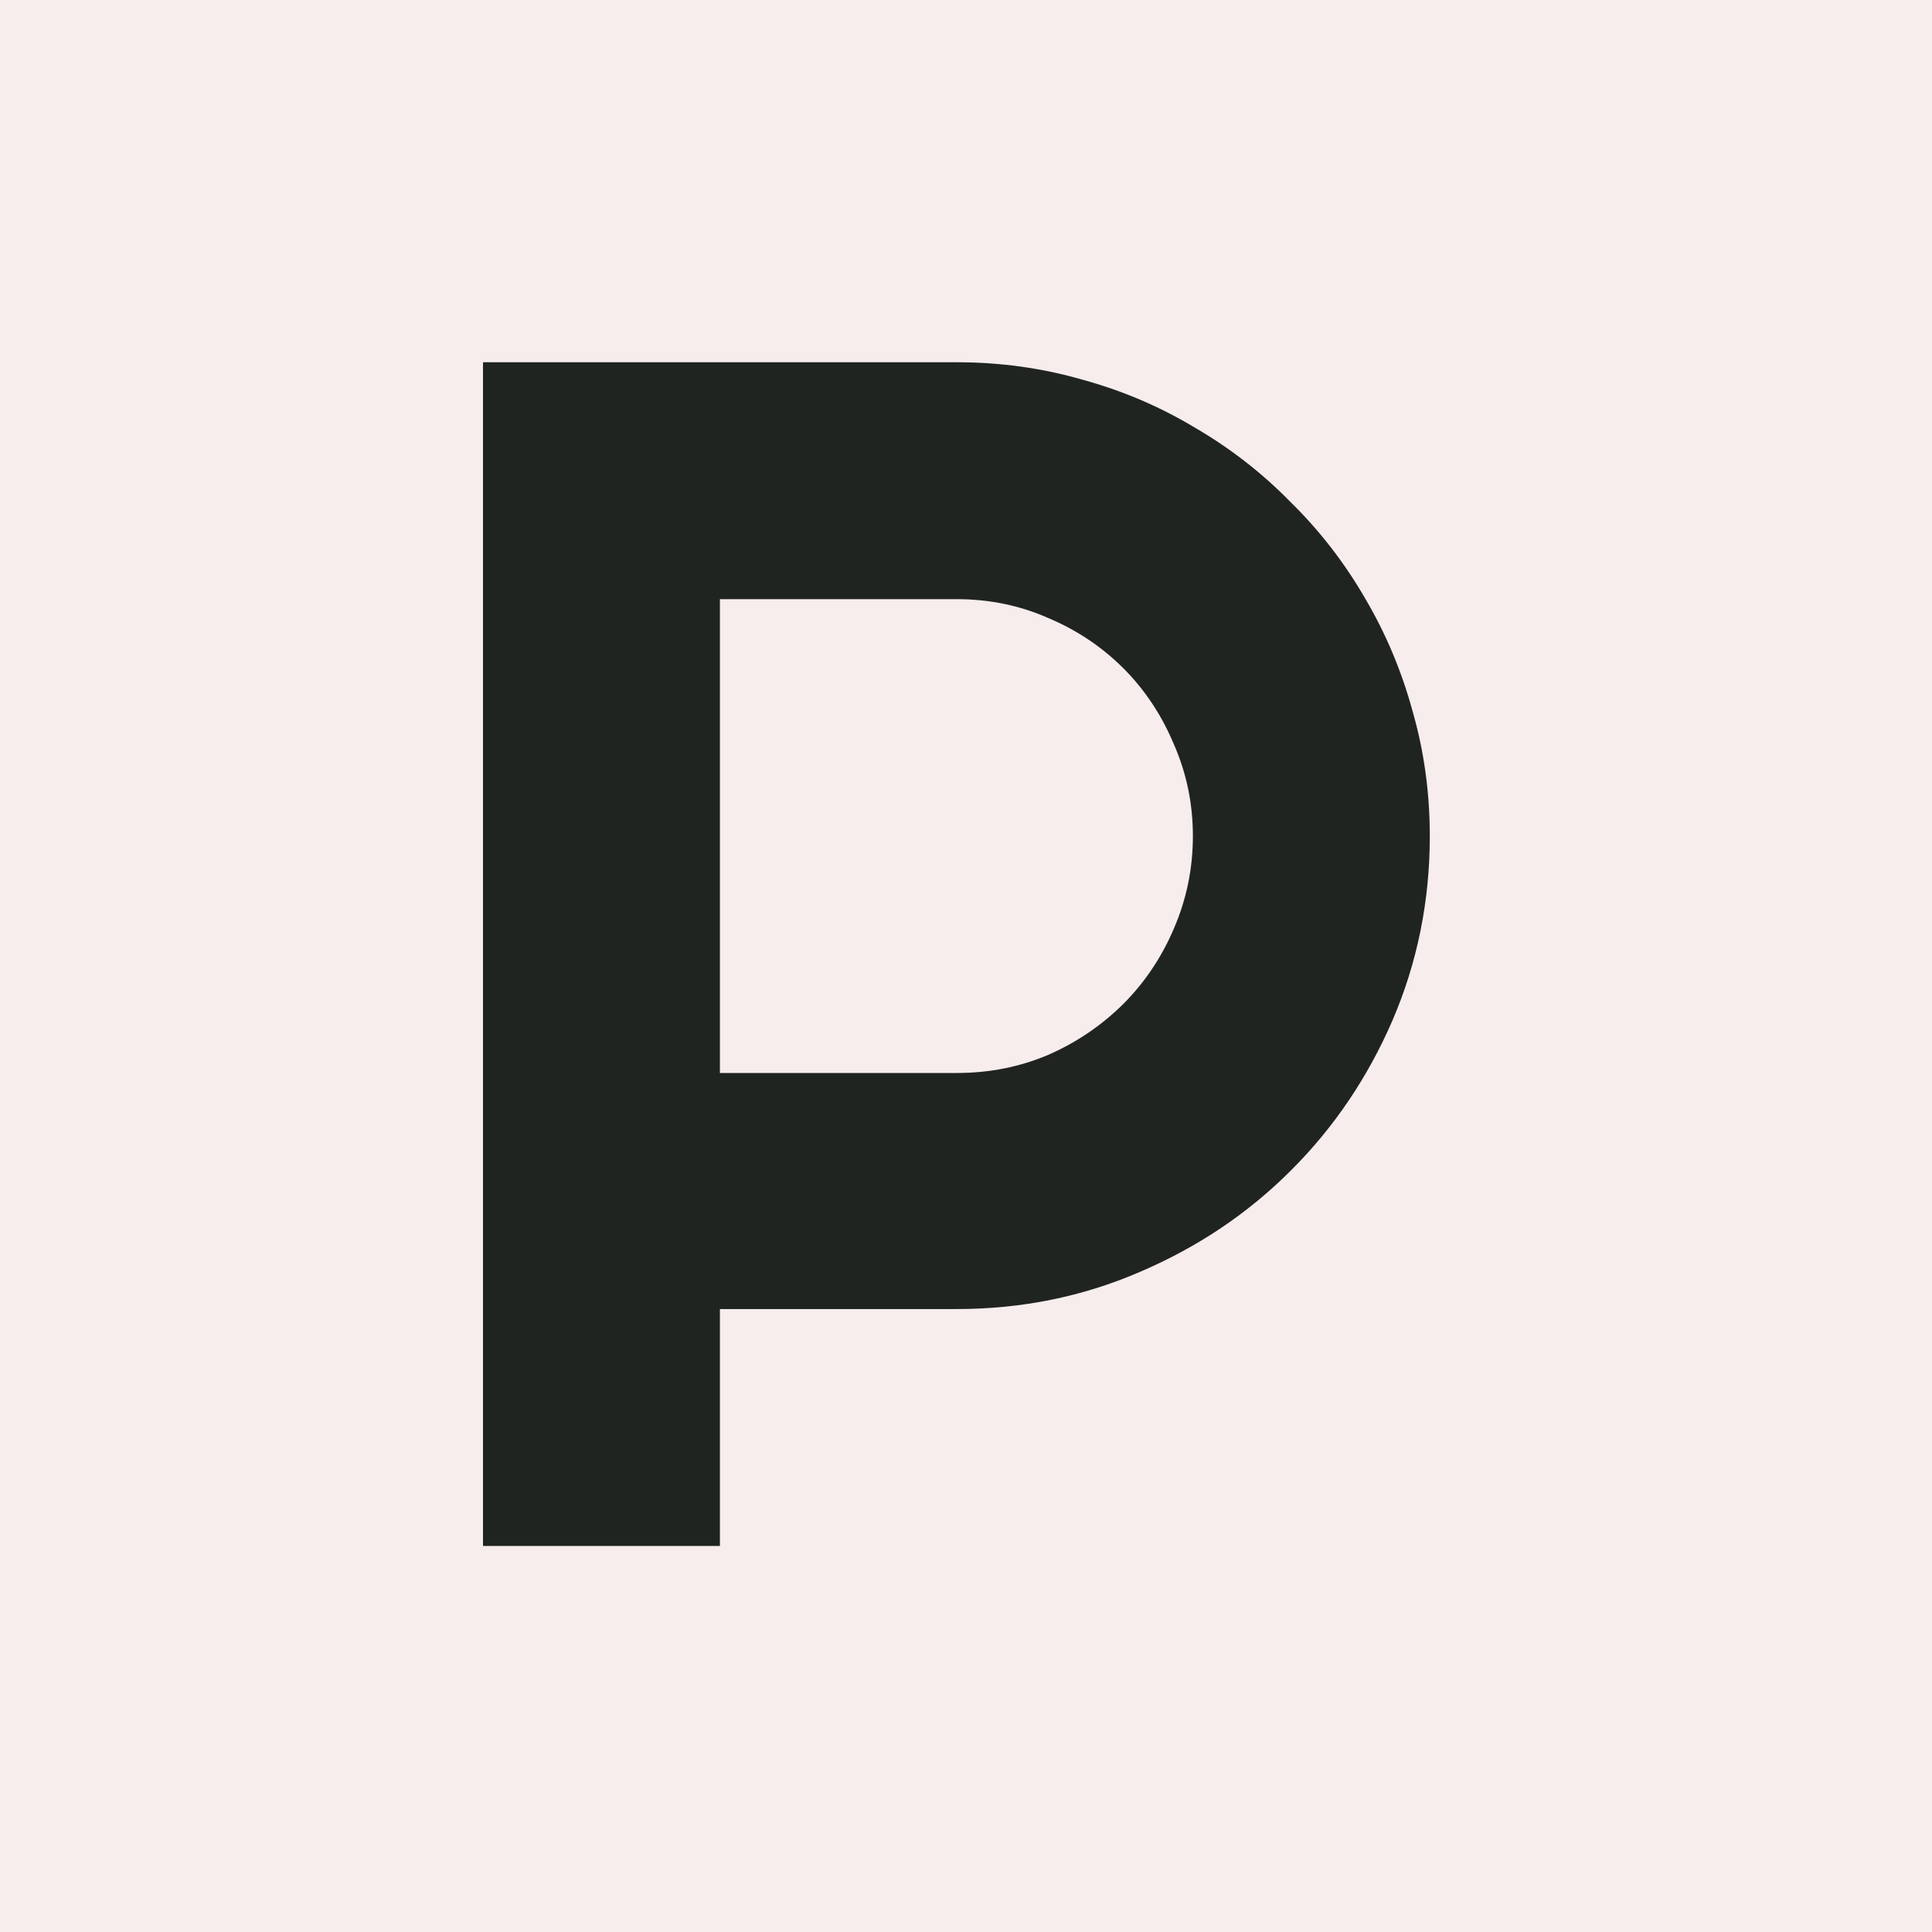
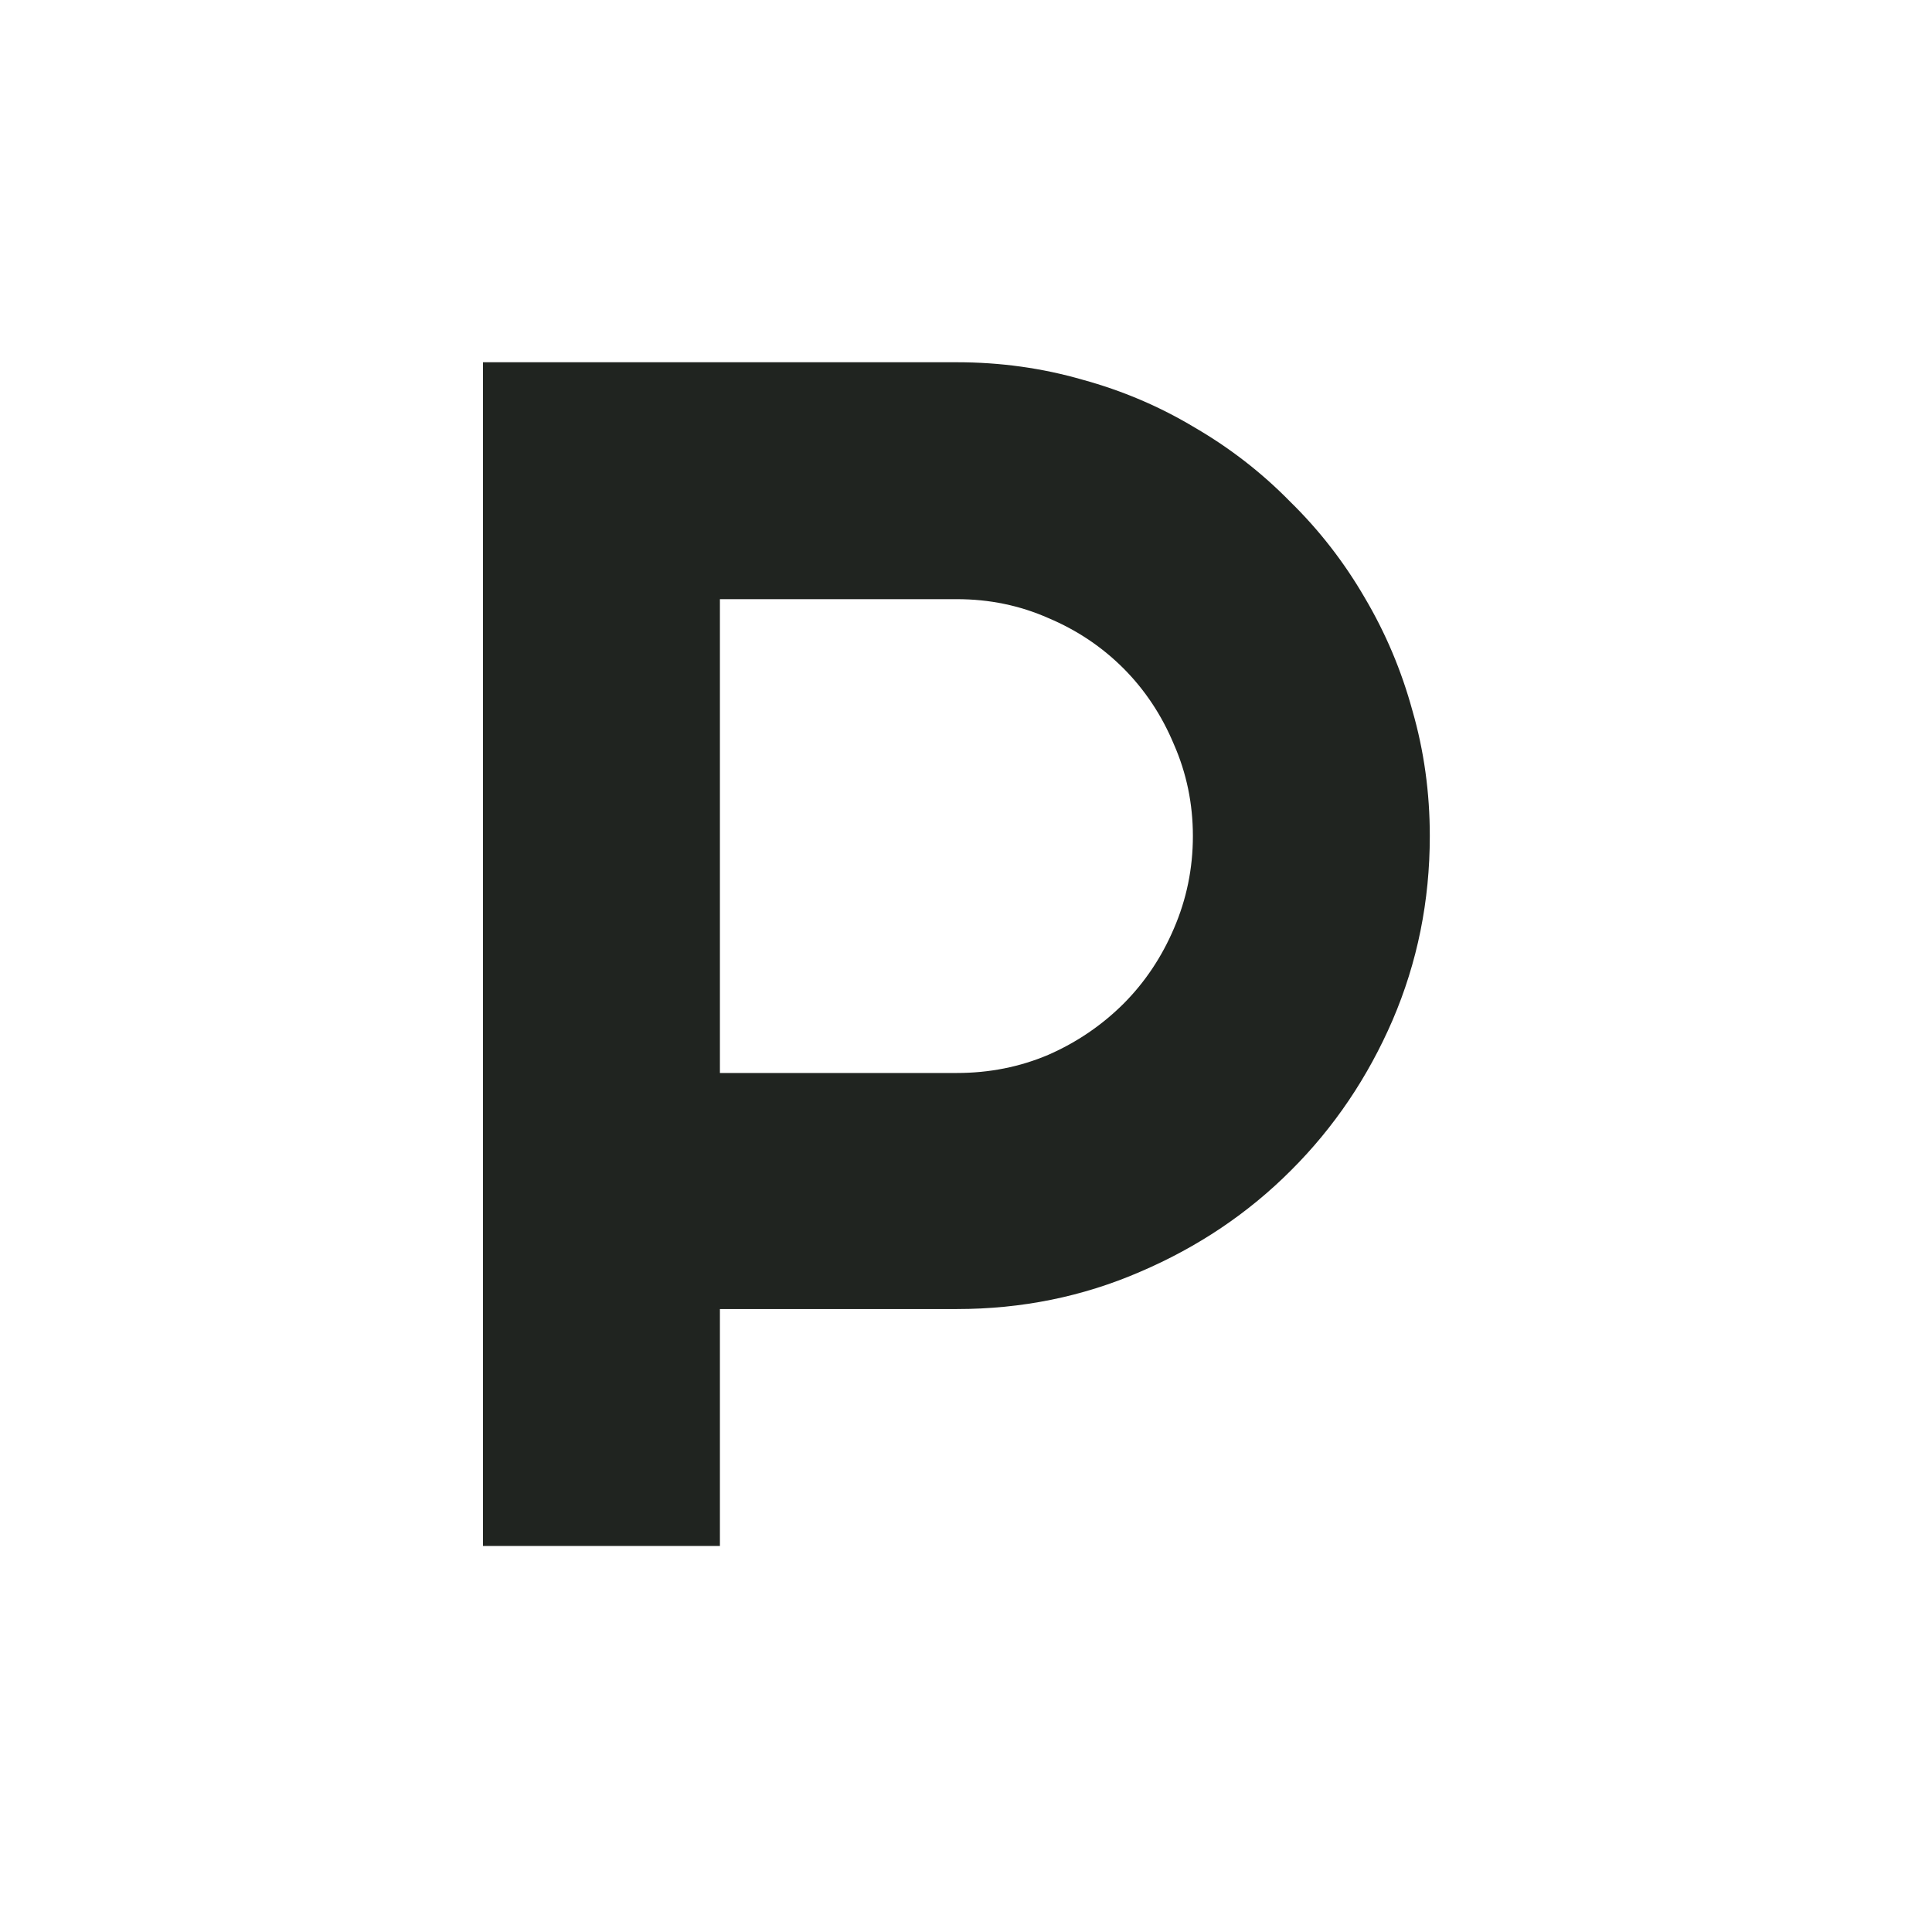
<svg xmlns="http://www.w3.org/2000/svg" width="16" height="16" viewBox="0 0 16 16" fill="none">
-   <rect width="16" height="16" fill="#F6EDEC" />
-   <path d="M5.962 4.962V8.886H7.924C8.193 8.886 8.446 8.836 8.683 8.735C8.92 8.631 9.127 8.489 9.305 8.312C9.482 8.134 9.621 7.926 9.722 7.689C9.826 7.448 9.879 7.193 9.879 6.924C9.879 6.655 9.826 6.402 9.722 6.165C9.621 5.923 9.482 5.714 9.305 5.536C9.127 5.358 8.92 5.219 8.683 5.119C8.446 5.014 8.193 4.962 7.924 4.962H5.962ZM5.962 12.803H4V3H7.924C8.284 3 8.63 3.048 8.963 3.144C9.296 3.235 9.605 3.367 9.893 3.54C10.184 3.709 10.449 3.914 10.685 4.155C10.927 4.392 11.132 4.657 11.301 4.948C11.474 5.24 11.606 5.552 11.697 5.885C11.793 6.217 11.841 6.564 11.841 6.924C11.841 7.462 11.738 7.97 11.533 8.448C11.328 8.922 11.048 9.337 10.692 9.692C10.337 10.048 9.92 10.328 9.441 10.533C8.967 10.738 8.462 10.841 7.924 10.841H5.962V12.803Z" fill="#202420" />
+   <path d="M5.962 4.962V8.886H7.924C8.193 8.886 8.446 8.836 8.683 8.735C8.92 8.631 9.127 8.489 9.305 8.312C9.482 8.134 9.621 7.926 9.722 7.689C9.826 7.448 9.879 7.193 9.879 6.924C9.879 6.655 9.826 6.402 9.722 6.165C9.621 5.923 9.482 5.714 9.305 5.536C9.127 5.358 8.92 5.219 8.683 5.119C8.446 5.014 8.193 4.962 7.924 4.962H5.962ZM5.962 12.803H4V3H7.924C8.284 3 8.63 3.048 8.963 3.144C9.296 3.235 9.605 3.367 9.893 3.54C10.184 3.709 10.449 3.914 10.685 4.155C10.927 4.392 11.132 4.657 11.301 4.948C11.474 5.24 11.606 5.552 11.697 5.885C11.793 6.217 11.841 6.564 11.841 6.924C11.841 7.462 11.738 7.97 11.533 8.448C11.328 8.922 11.048 9.337 10.692 9.692C10.337 10.048 9.92 10.328 9.441 10.533C8.967 10.738 8.462 10.841 7.924 10.841H5.962Z" fill="#202420" />
</svg>